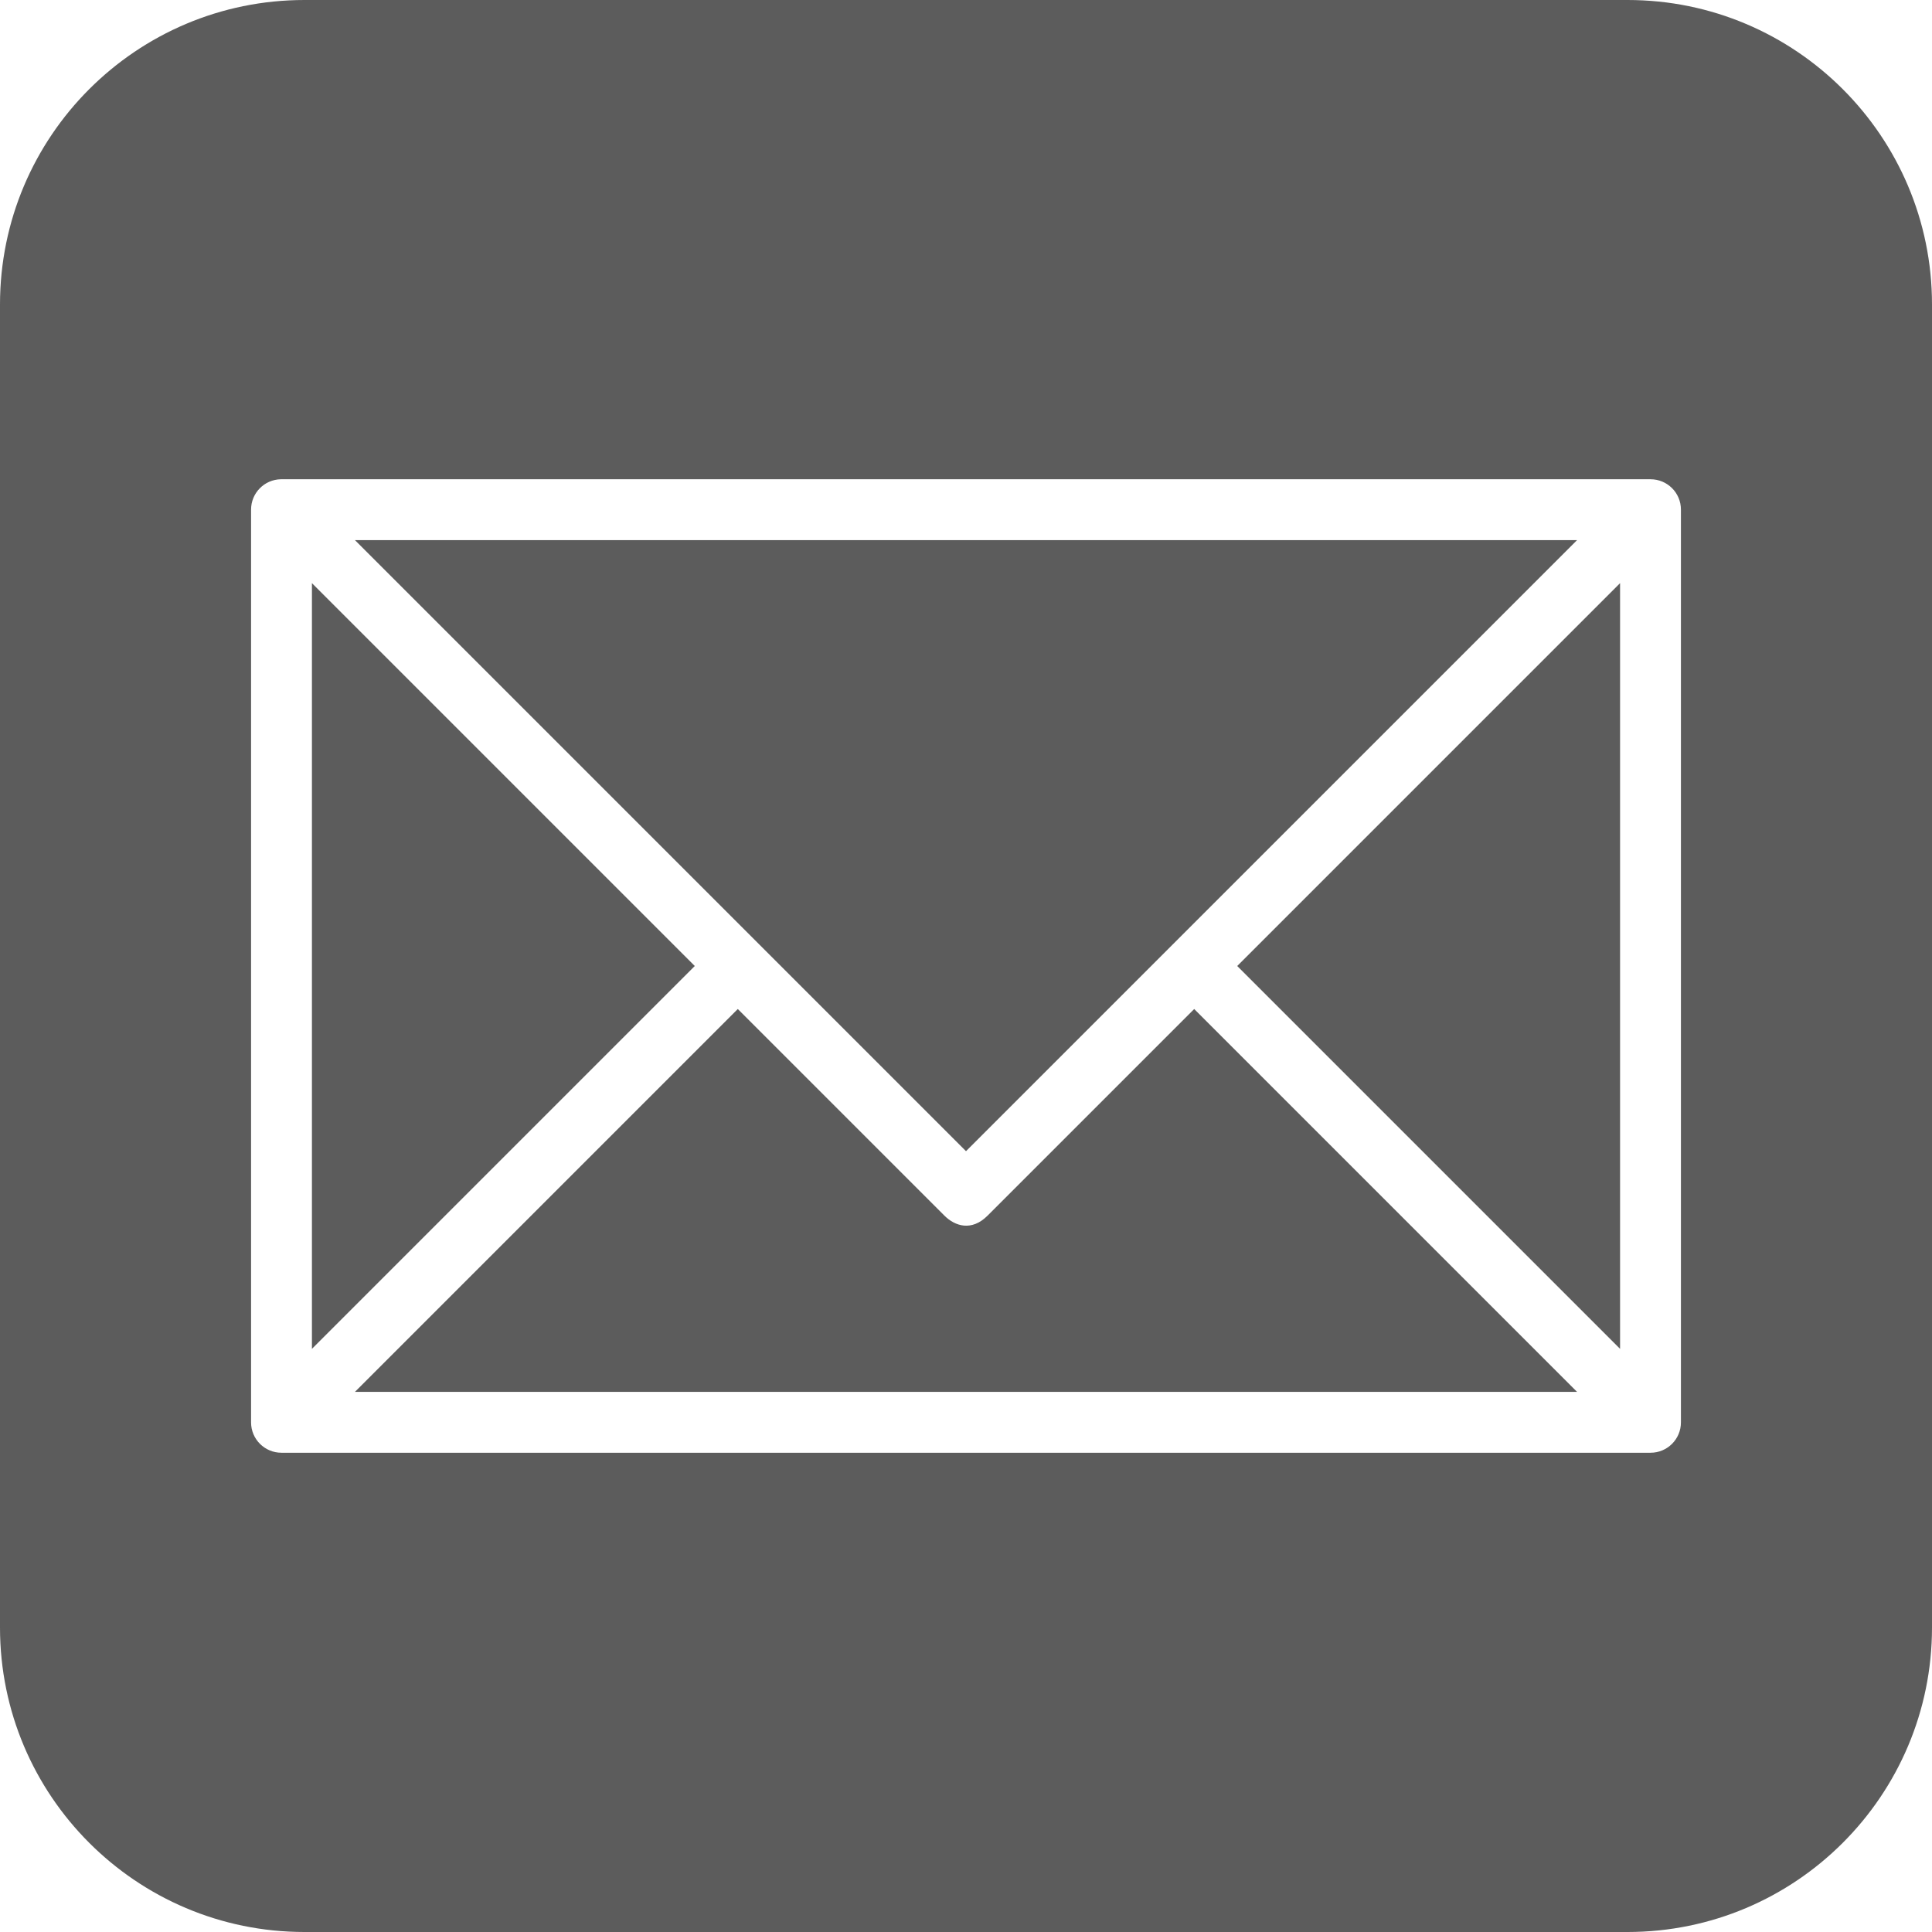
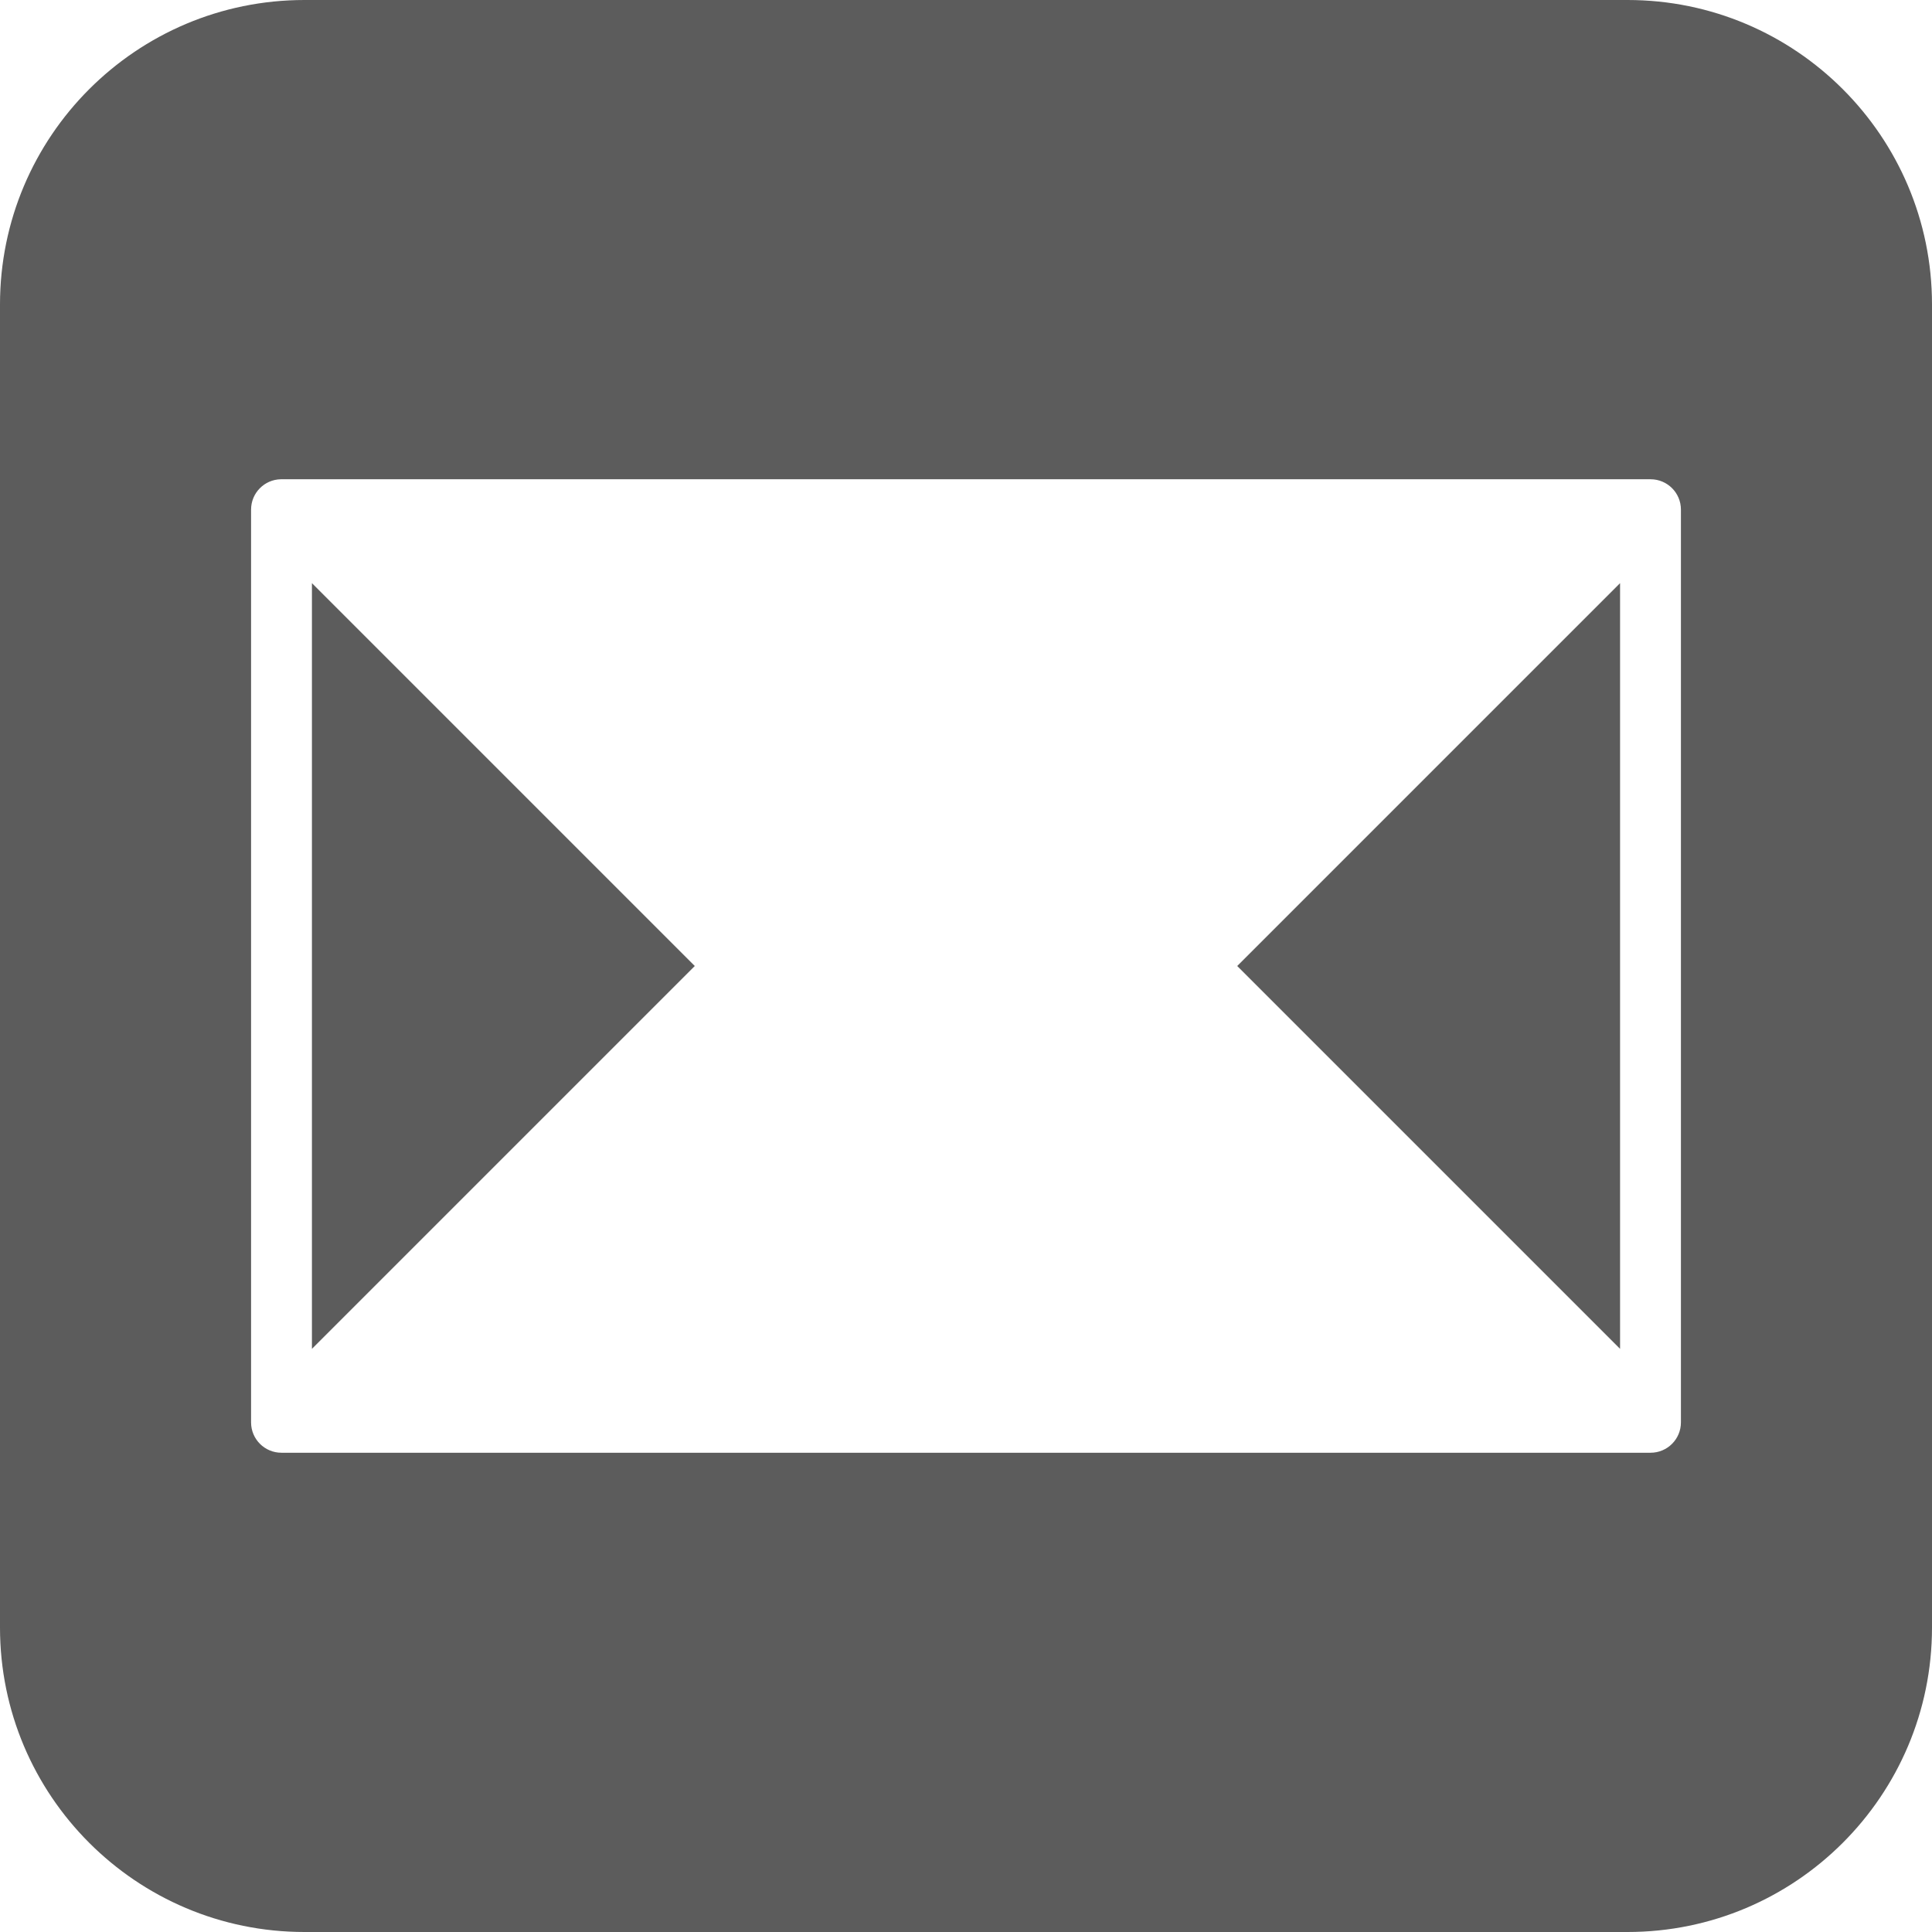
<svg xmlns="http://www.w3.org/2000/svg" id="Layer_2" viewBox="0 0 126.66 126.66">
  <defs>
    <style>.cls-1{fill:#5c5c5c;}</style>
  </defs>
  <g id="katman_1">
    <g>
      <polygon class="cls-1" points="20.45 38.23 20.45 88.43 45.55 63.33 20.45 38.23" />
-       <path class="cls-1" d="M64.74,79.7c-1.04,1.04-2.13,.69-2.82,0l-13.55-13.55-25.1,25.1H103.39l-25.1-25.1-13.55,13.55Z" />
-       <polygon class="cls-1" points="49.78 61.92 63.33 75.47 76.88 61.92 76.88 61.92 103.39 35.41 23.27 35.41 49.78 61.92 49.78 61.92" />
      <path class="cls-1" d="M106.7,0H19.96C8.94,0,0,8.94,0,19.96V106.7c0,11.02,8.94,19.96,19.96,19.96H106.7c11.02,0,19.96-8.94,19.96-19.96V19.96c0-11.02-8.94-19.96-19.96-19.96Zm3.5,93.25c0,1.1-.89,1.99-1.99,1.99H18.45c-1.1,0-1.99-.89-1.99-1.99V33.41c0-1.09,.87-1.97,1.95-1.99h0s.03,0,.04,0H108.21c1.1,0,1.99,.89,1.99,1.99v59.83Z" />
      <polygon class="cls-1" points="106.21 88.43 106.21 38.23 81.11 63.33 106.21 88.43" />
    </g>
  </g>
</svg>